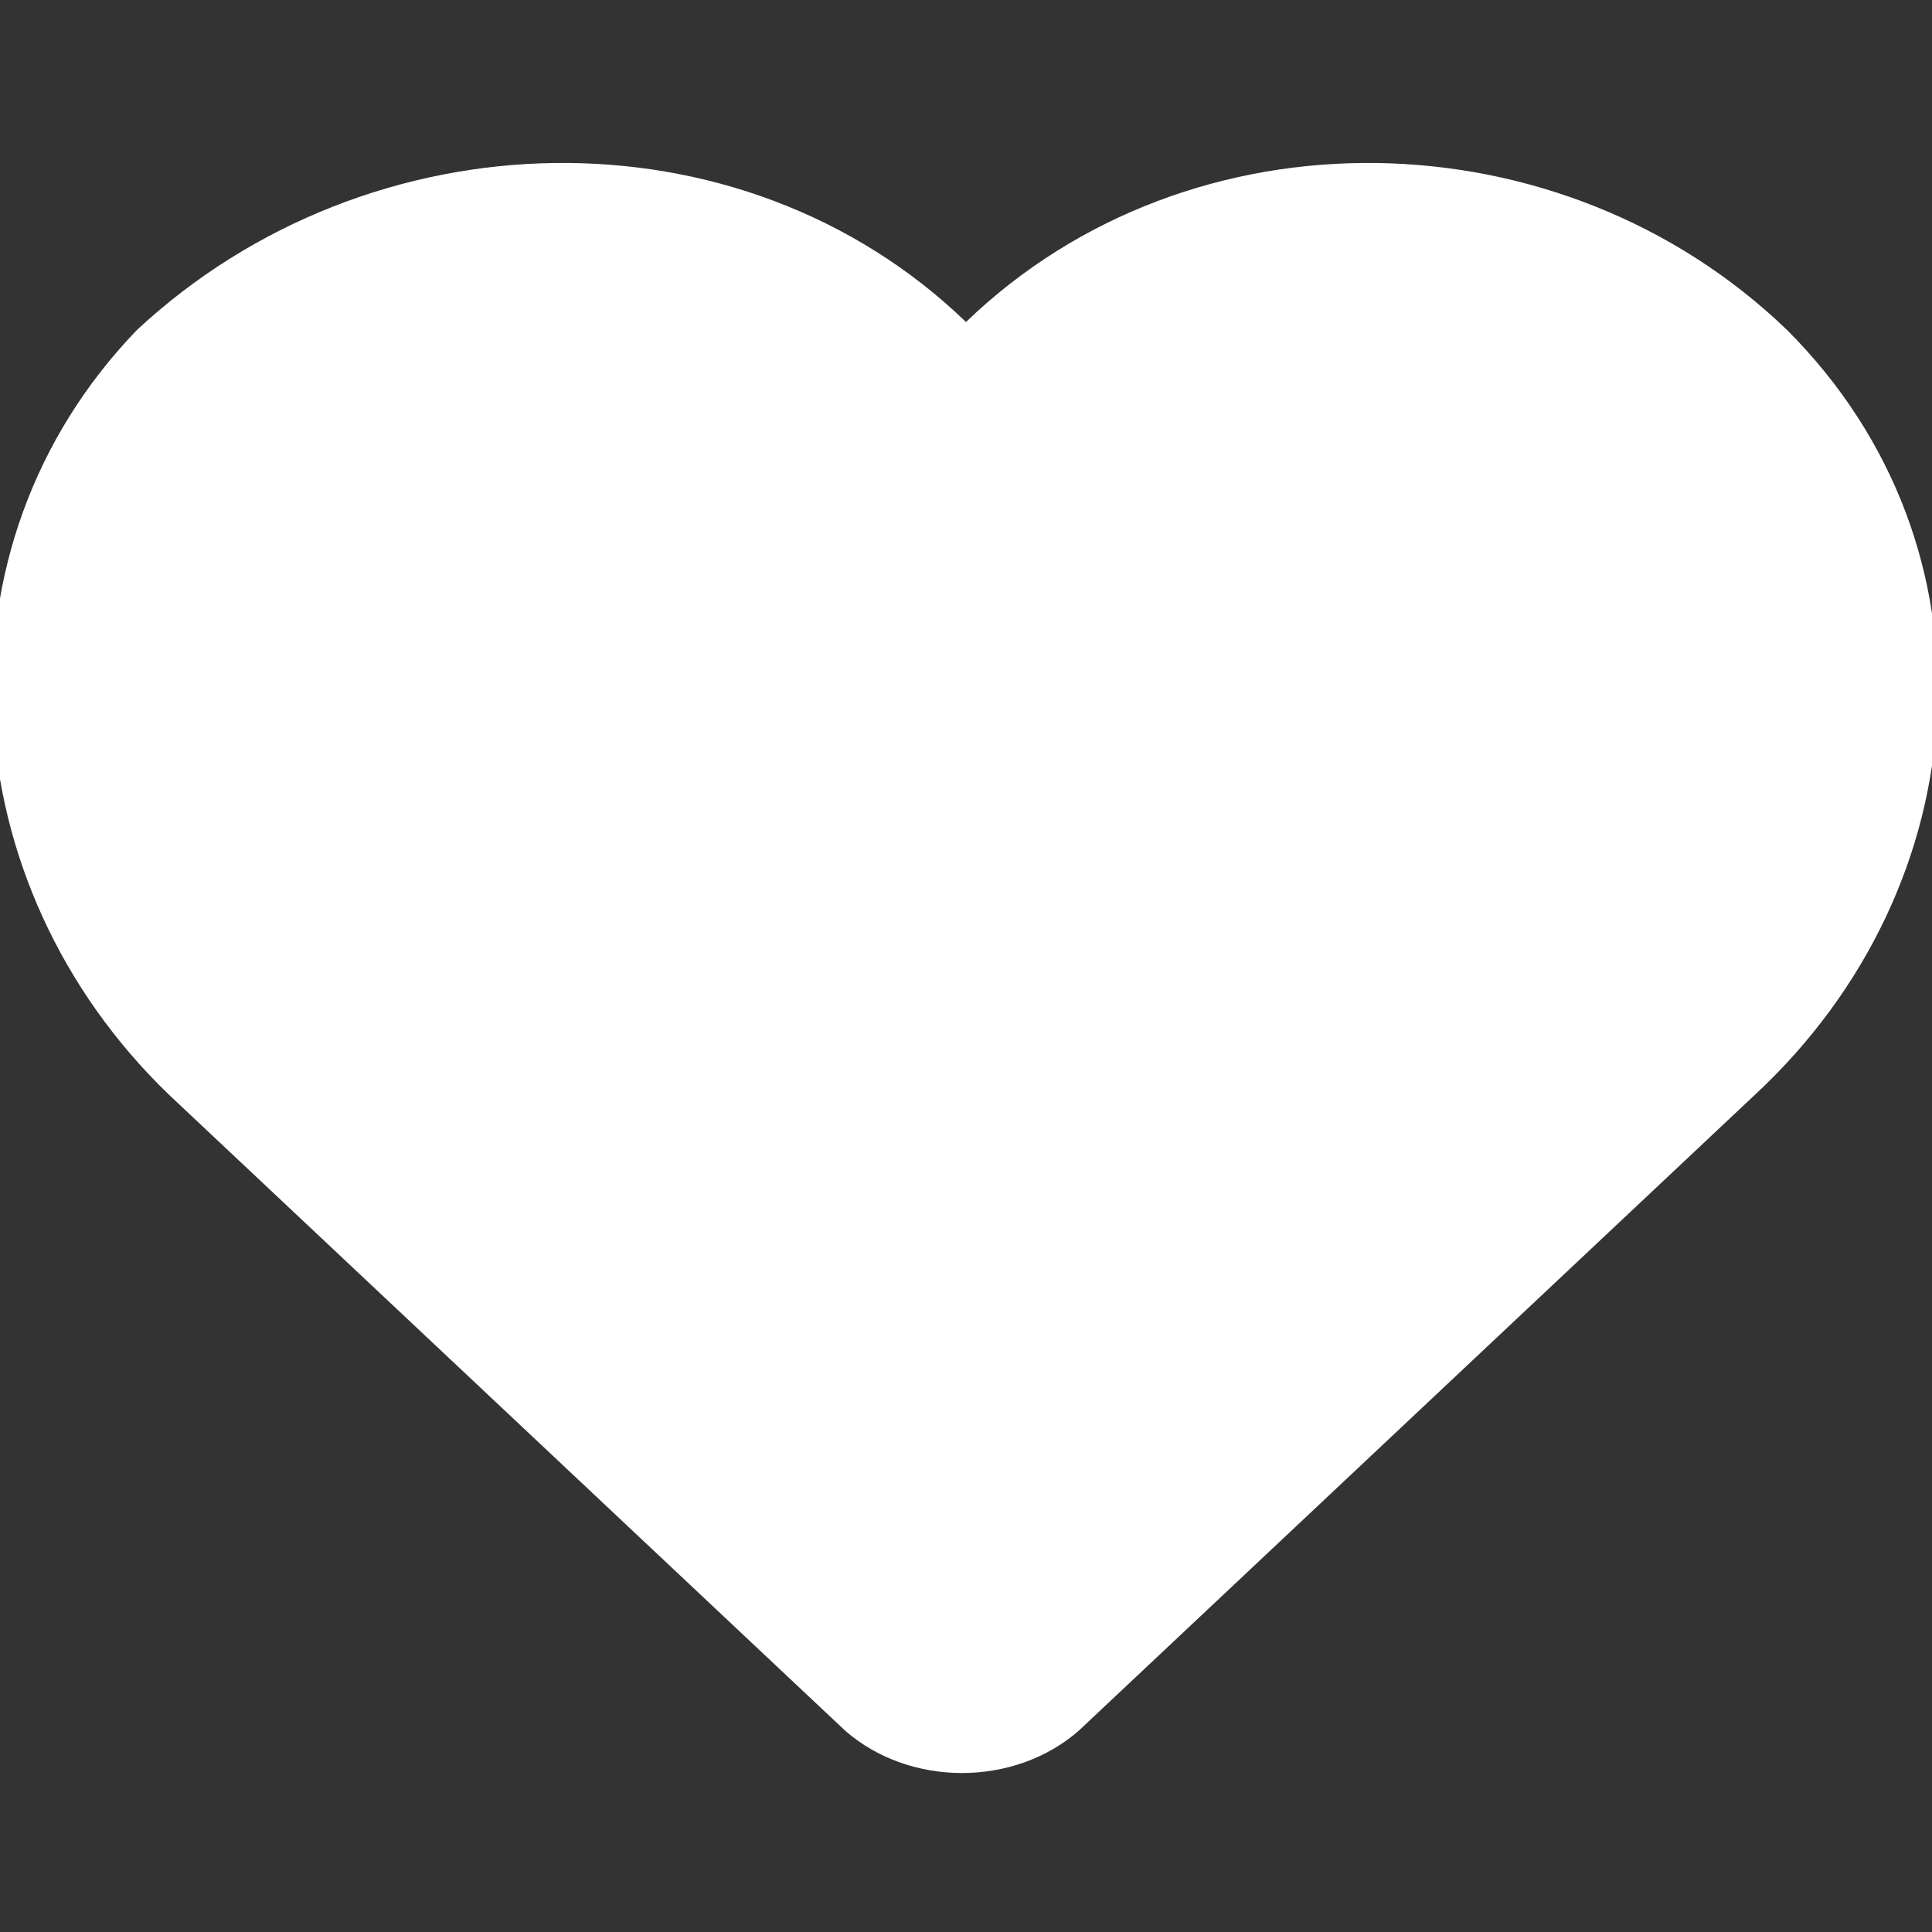
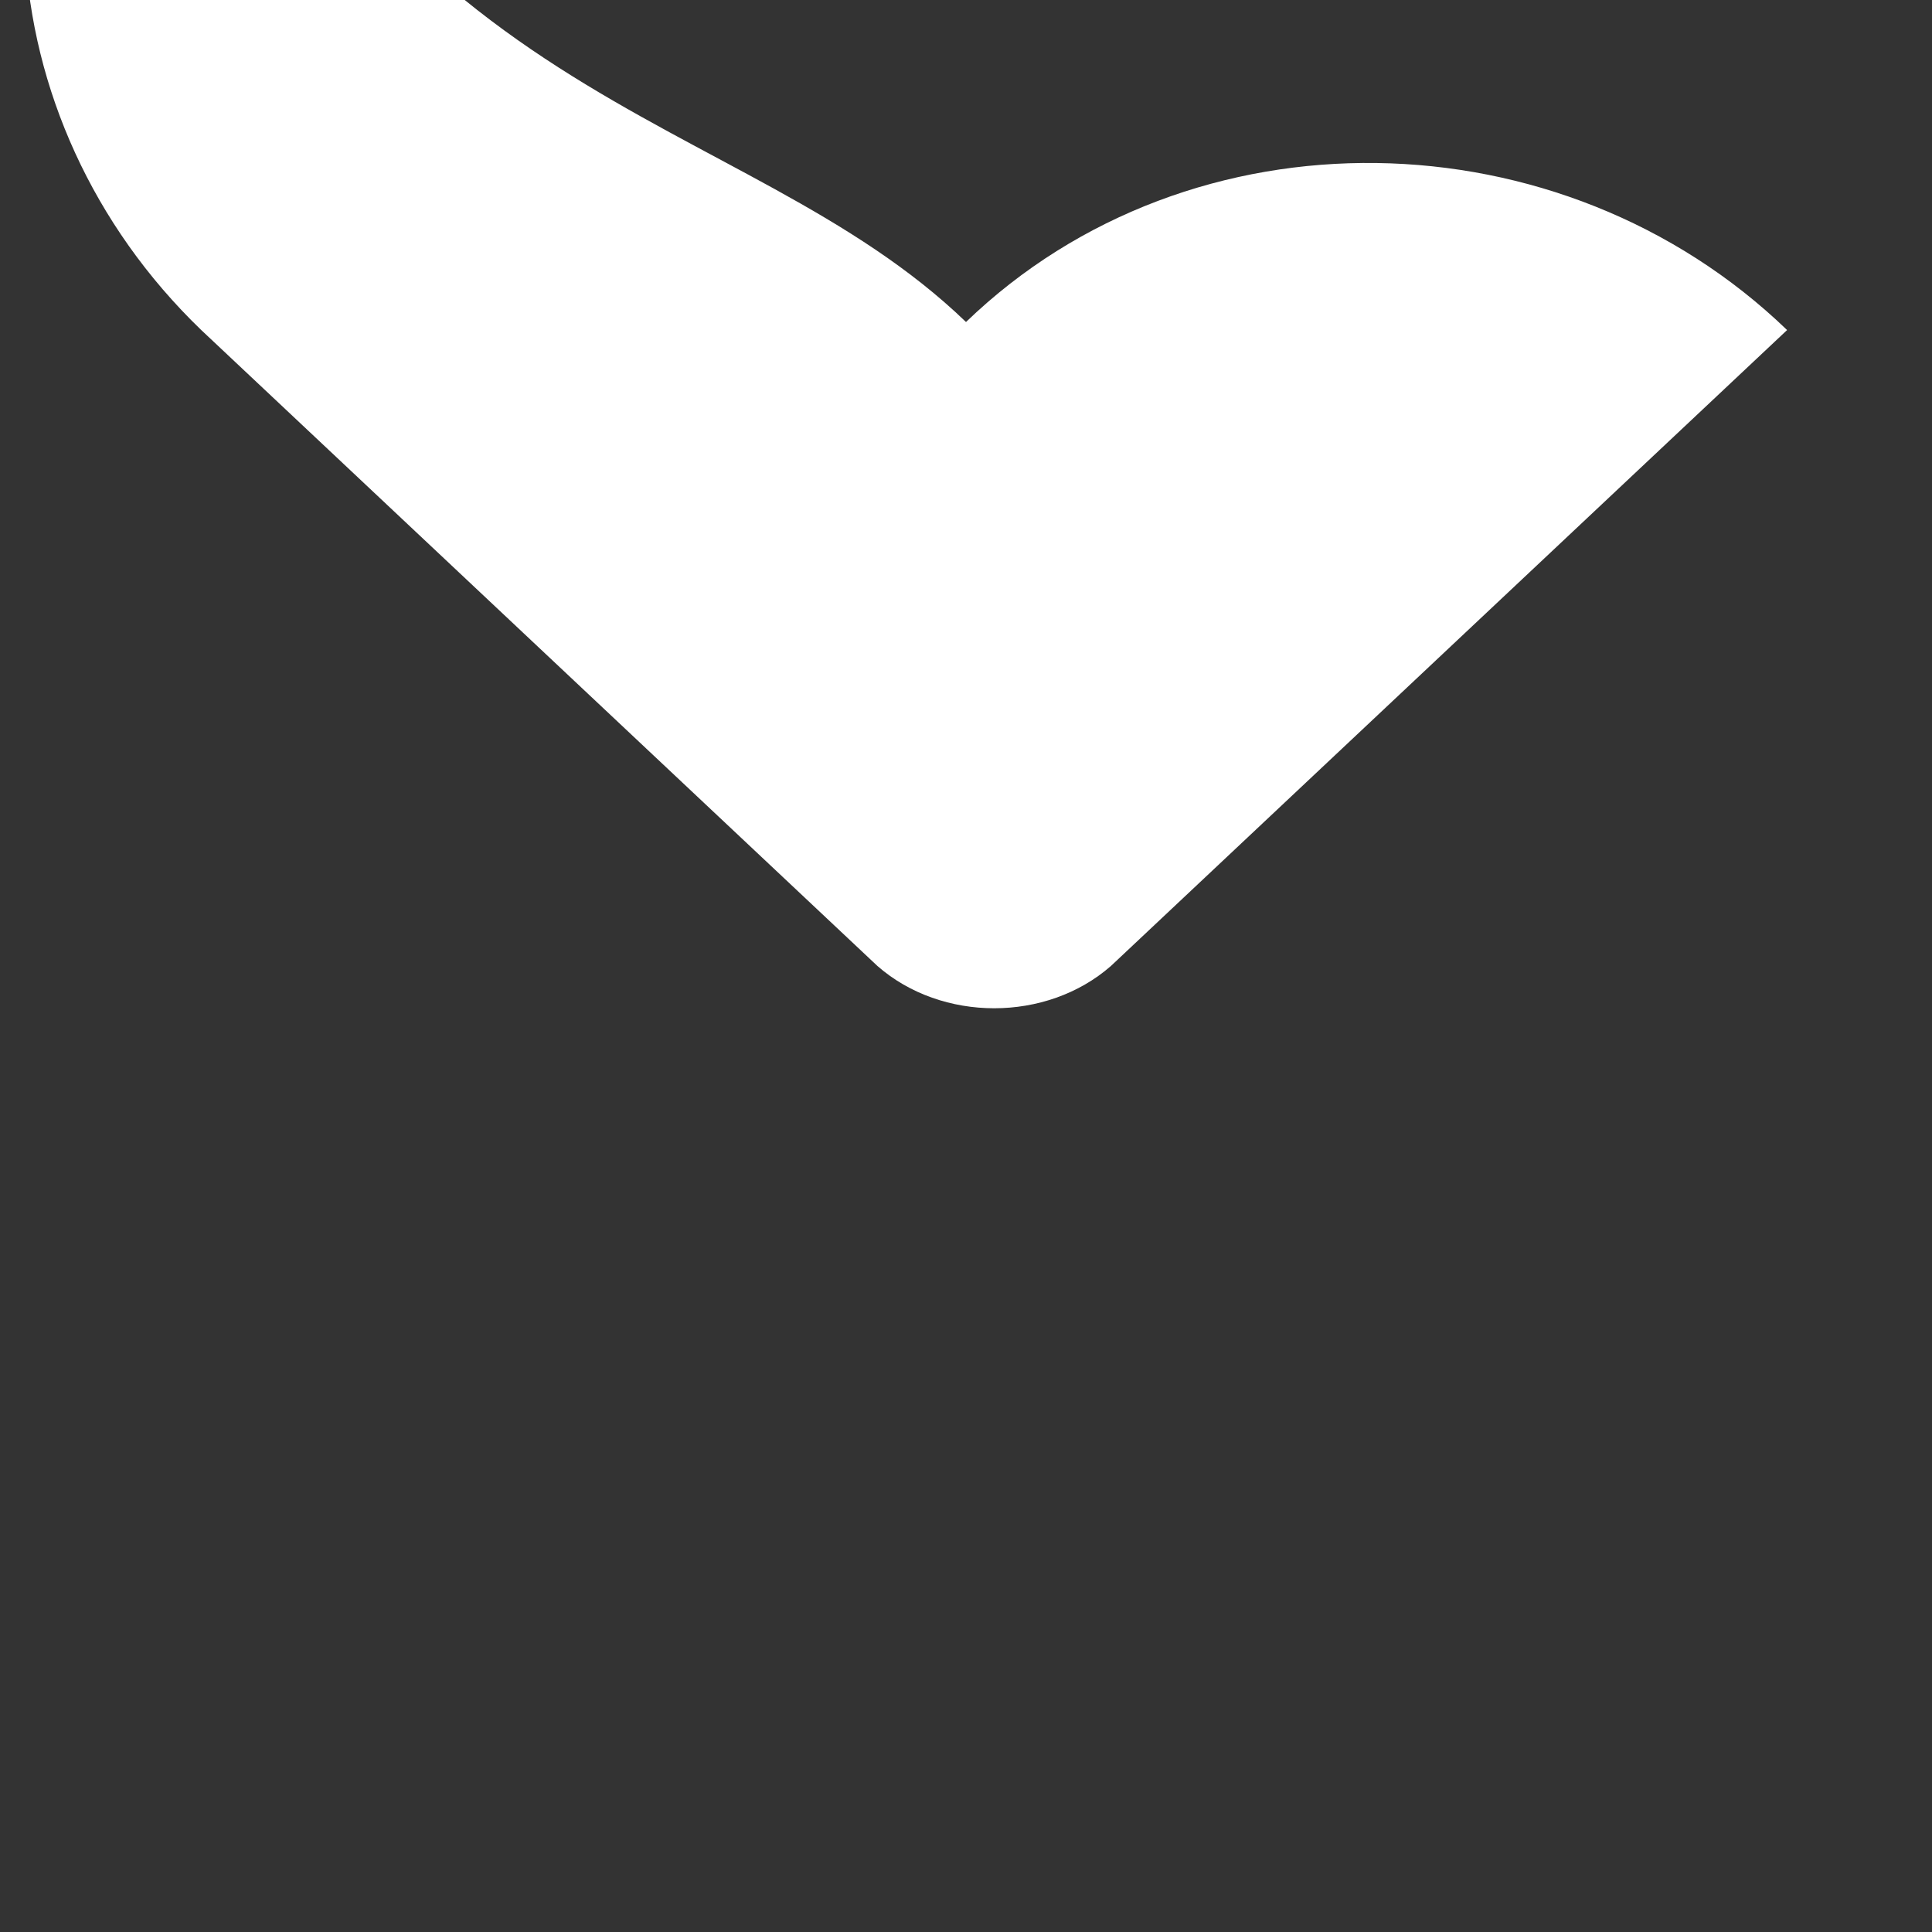
<svg xmlns="http://www.w3.org/2000/svg" fill="#fff" viewBox="0 0 24 24">
  <rect x="0" y="0" width="24" height="24" fill="#333333" stroke="none" />
  <g id="icons">
-     <path d="M22.2 4.1c2.7 2.7 2.4 6.9-.4 9.5l-8.4 7.9c-.8.7-2.1.7-2.9 0l-8.4-7.9c-2.7-2.6-3-6.8-.4-9.5C4.6 1.4 9.2 1.3 12 4c2.8-2.7 7.4-2.6 10.2.1z" id="like" />
+     <path d="M22.2 4.1l-8.4 7.9c-.8.7-2.1.7-2.9 0l-8.4-7.9c-2.7-2.6-3-6.8-.4-9.5C4.6 1.4 9.2 1.3 12 4c2.8-2.7 7.4-2.6 10.2.1z" id="like" />
  </g>
</svg>